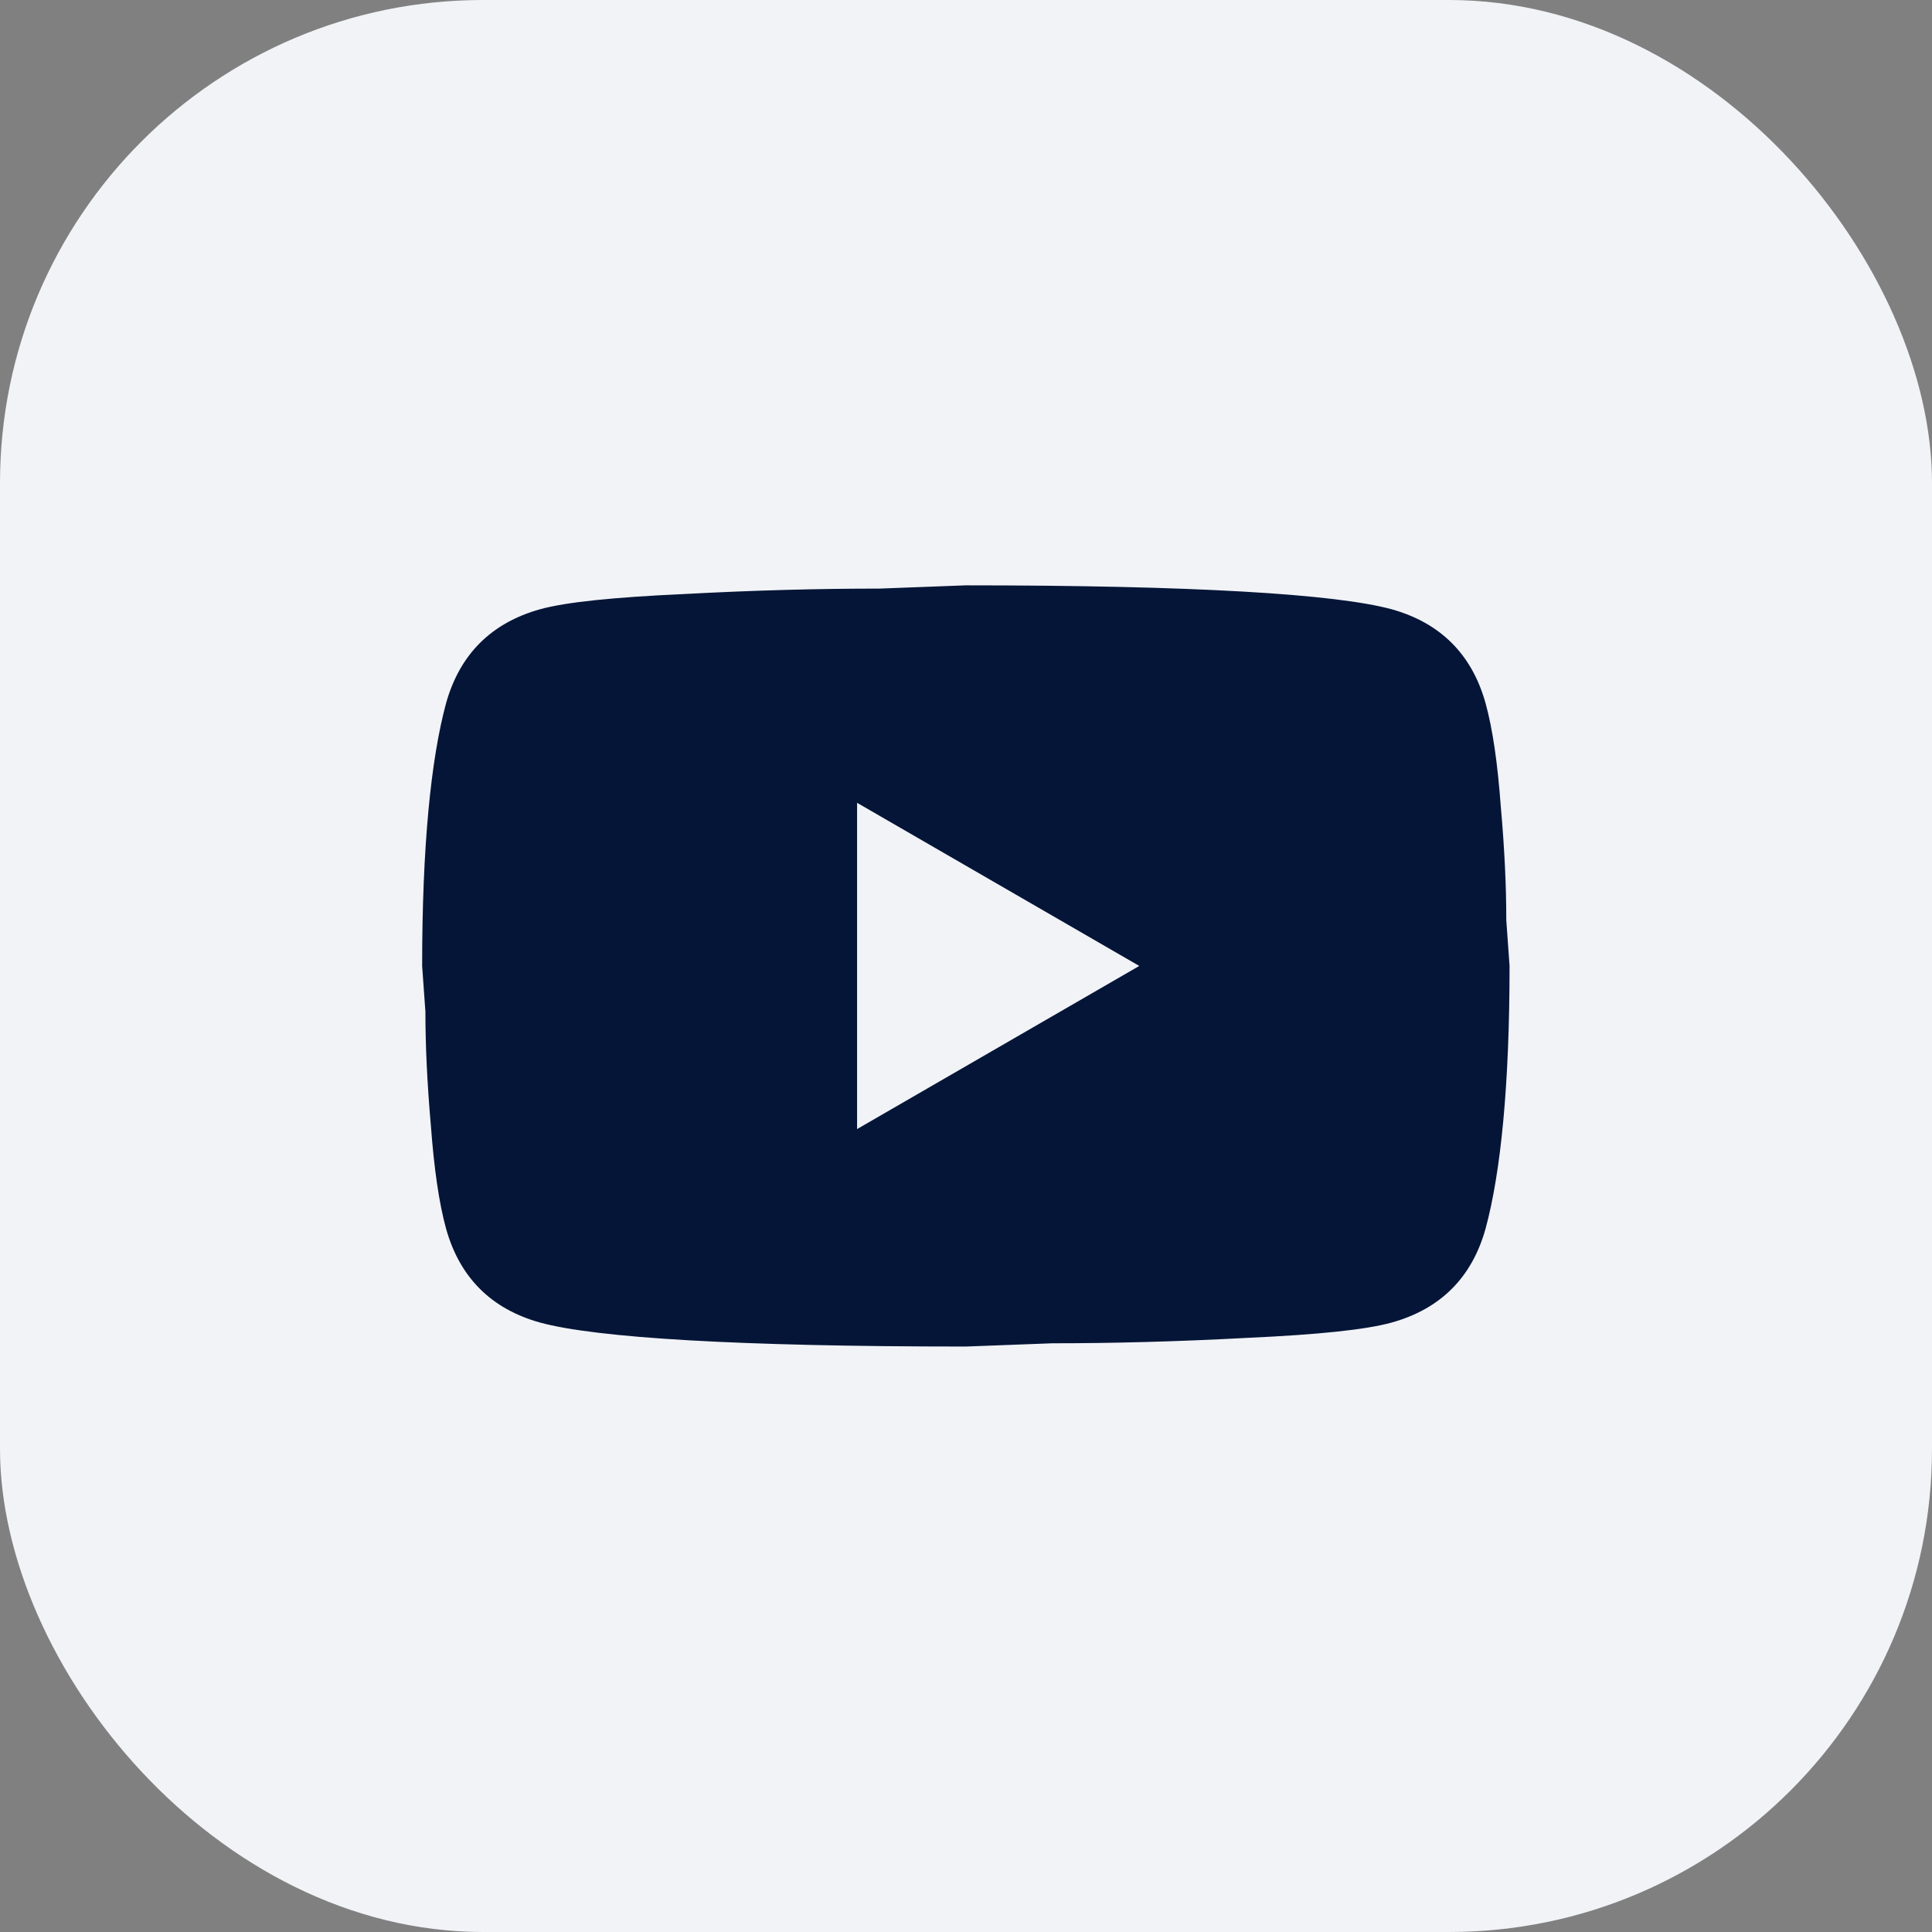
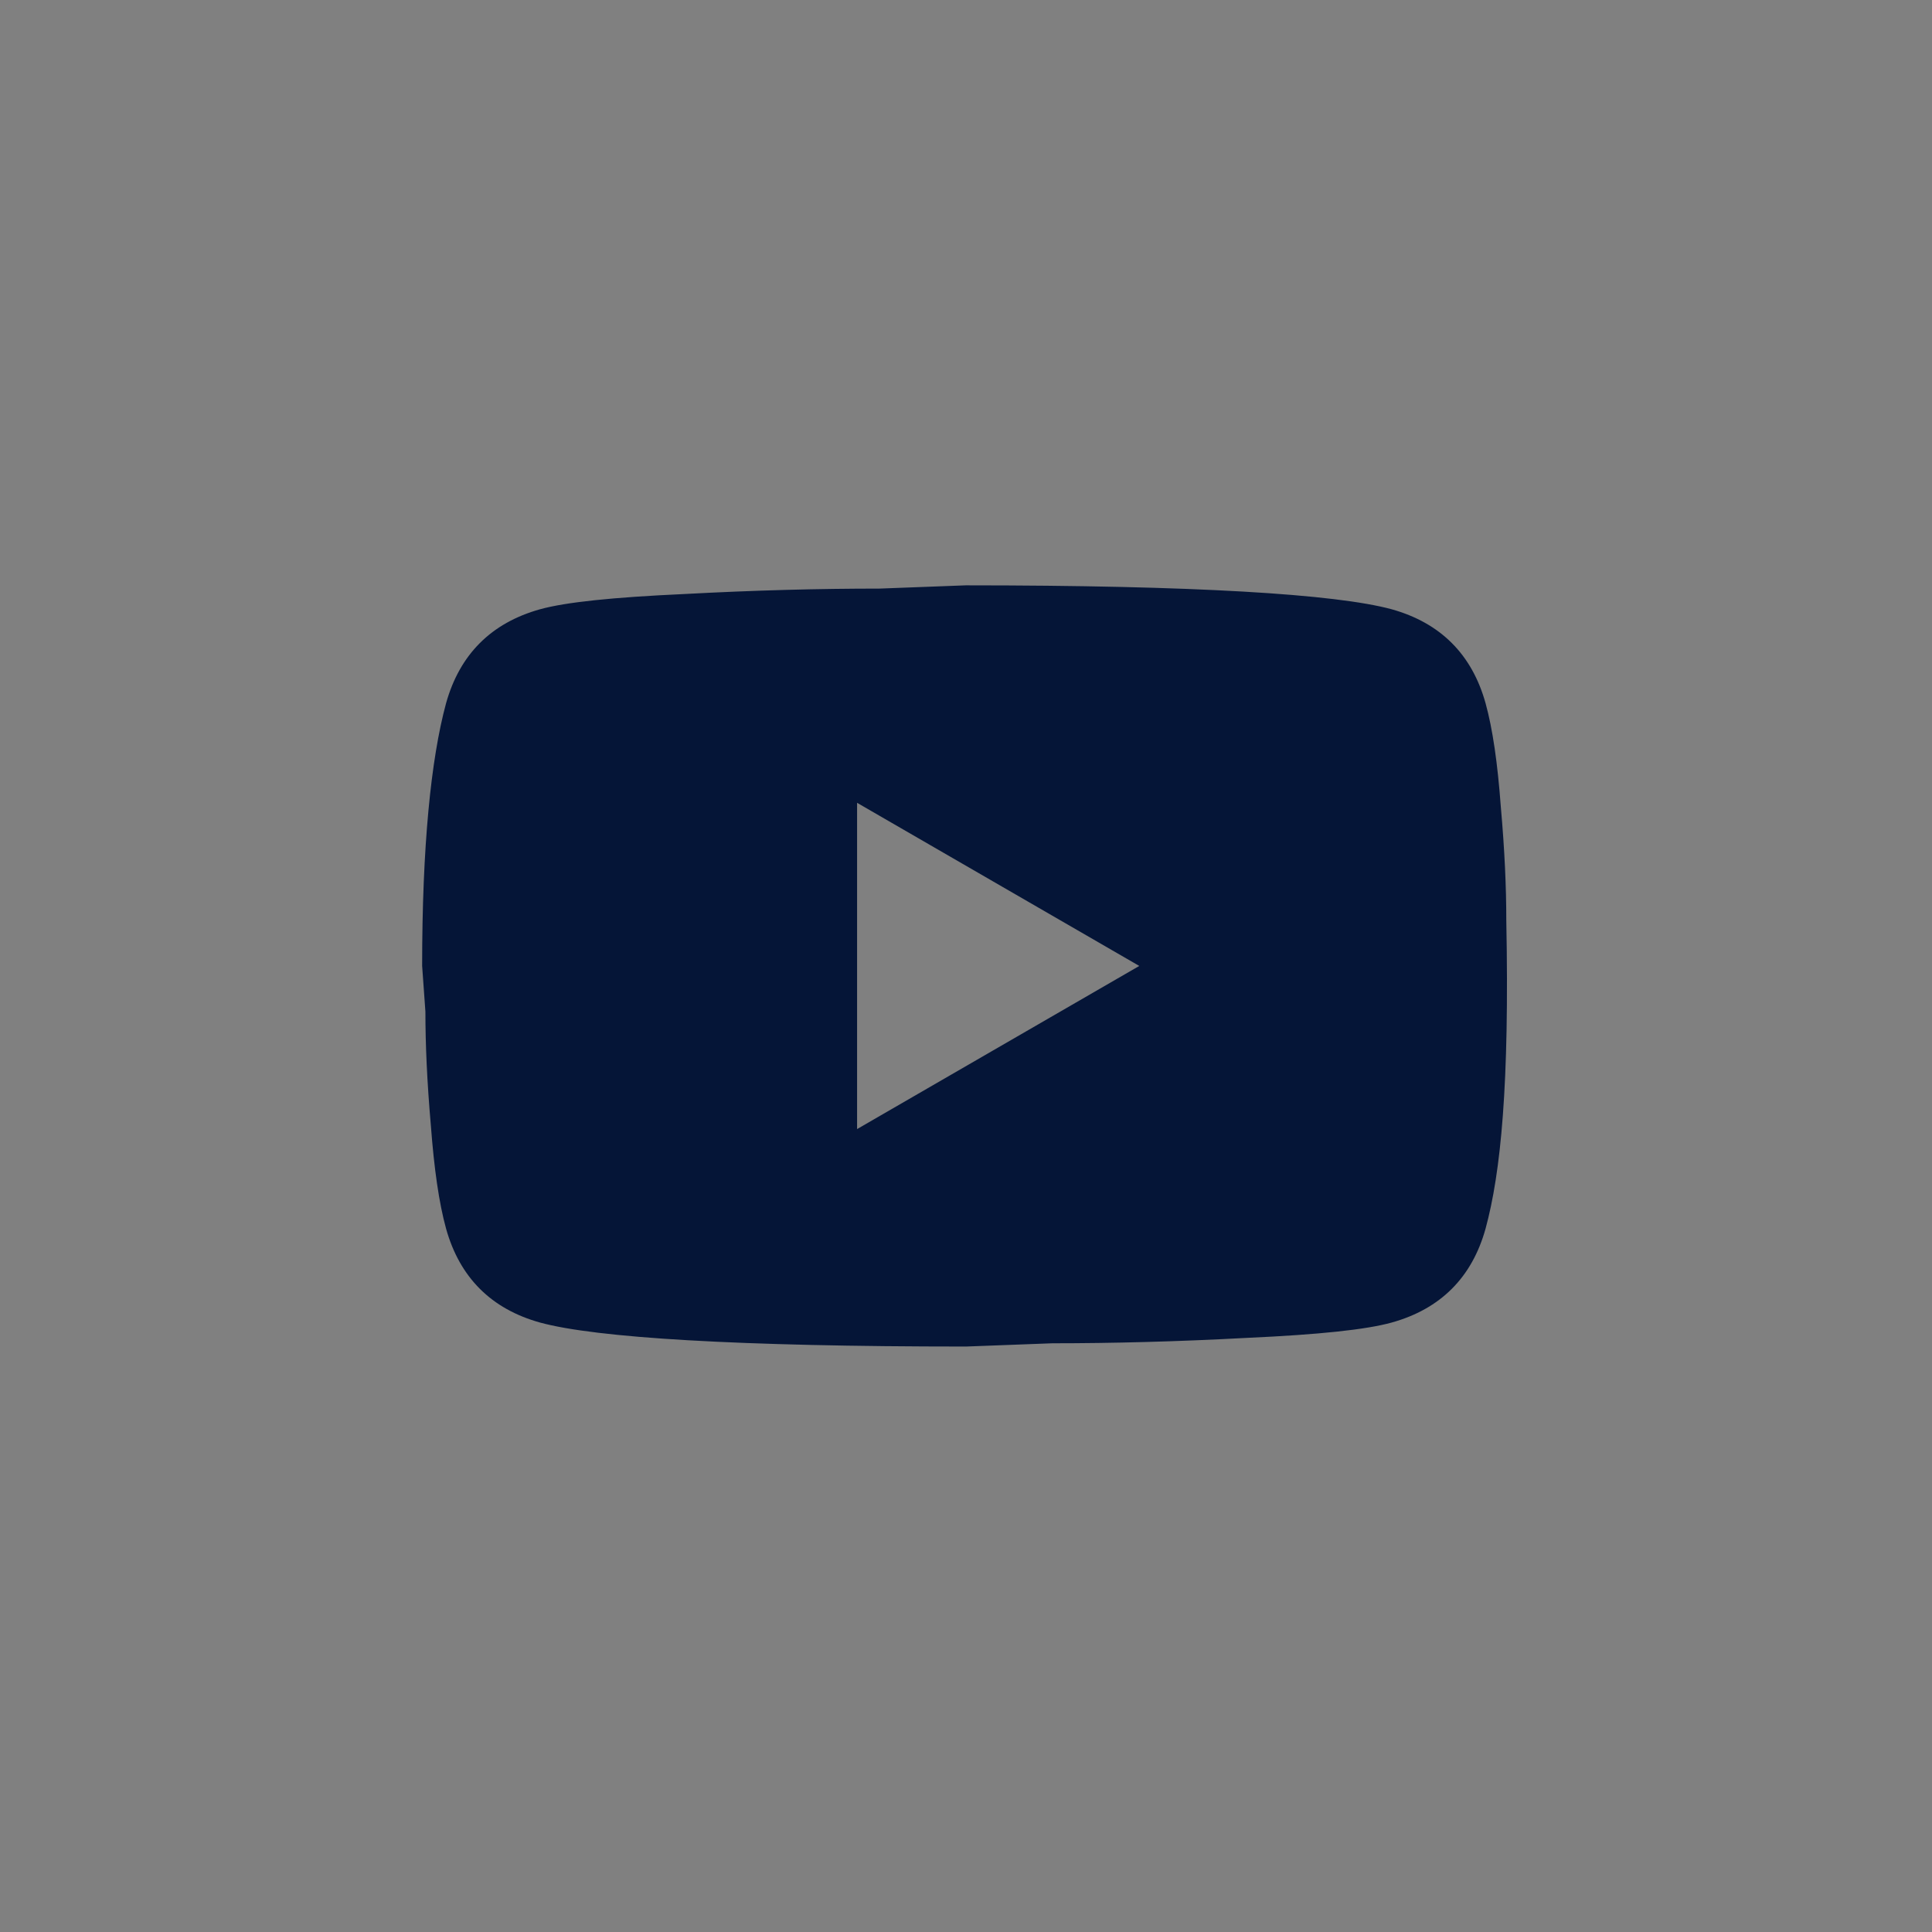
<svg xmlns="http://www.w3.org/2000/svg" width="32" height="32" viewBox="0 0 32 32" fill="none">
  <rect x="0" y="0" width="32" height="32" fill="#808080" stroke="none" />
-   <rect width="32" height="32" rx="8" fill="#F1F3F7" />
-   <path d="M14.196 18.701L18.87 15.999L14.196 13.297V18.701ZM24.606 11.649C24.723 12.073 24.805 12.64 24.858 13.36C24.922 14.081 24.949 14.702 24.949 15.242L25.003 15.999C25.003 17.971 24.858 19.421 24.606 20.349C24.381 21.159 23.859 21.681 23.049 21.906C22.625 22.023 21.851 22.105 20.662 22.159C19.491 22.222 18.42 22.249 17.429 22.249L15.997 22.303C12.224 22.303 9.874 22.159 8.946 21.906C8.136 21.681 7.614 21.159 7.388 20.349C7.271 19.925 7.19 19.358 7.136 18.637C7.073 17.917 7.046 17.296 7.046 16.755L6.992 15.999C6.992 14.027 7.136 12.577 7.388 11.649C7.614 10.839 8.136 10.317 8.946 10.091C9.37 9.974 10.144 9.893 11.333 9.839C12.503 9.776 13.575 9.749 14.566 9.749L15.997 9.695C19.771 9.695 22.121 9.839 23.049 10.091C23.859 10.317 24.381 10.839 24.606 11.649Z" fill="#051537" />
+   <path d="M14.196 18.701L18.87 15.999L14.196 13.297V18.701ZM24.606 11.649C24.723 12.073 24.805 12.64 24.858 13.36C24.922 14.081 24.949 14.702 24.949 15.242C25.003 17.971 24.858 19.421 24.606 20.349C24.381 21.159 23.859 21.681 23.049 21.906C22.625 22.023 21.851 22.105 20.662 22.159C19.491 22.222 18.42 22.249 17.429 22.249L15.997 22.303C12.224 22.303 9.874 22.159 8.946 21.906C8.136 21.681 7.614 21.159 7.388 20.349C7.271 19.925 7.19 19.358 7.136 18.637C7.073 17.917 7.046 17.296 7.046 16.755L6.992 15.999C6.992 14.027 7.136 12.577 7.388 11.649C7.614 10.839 8.136 10.317 8.946 10.091C9.37 9.974 10.144 9.893 11.333 9.839C12.503 9.776 13.575 9.749 14.566 9.749L15.997 9.695C19.771 9.695 22.121 9.839 23.049 10.091C23.859 10.317 24.381 10.839 24.606 11.649Z" fill="#051537" />
</svg>